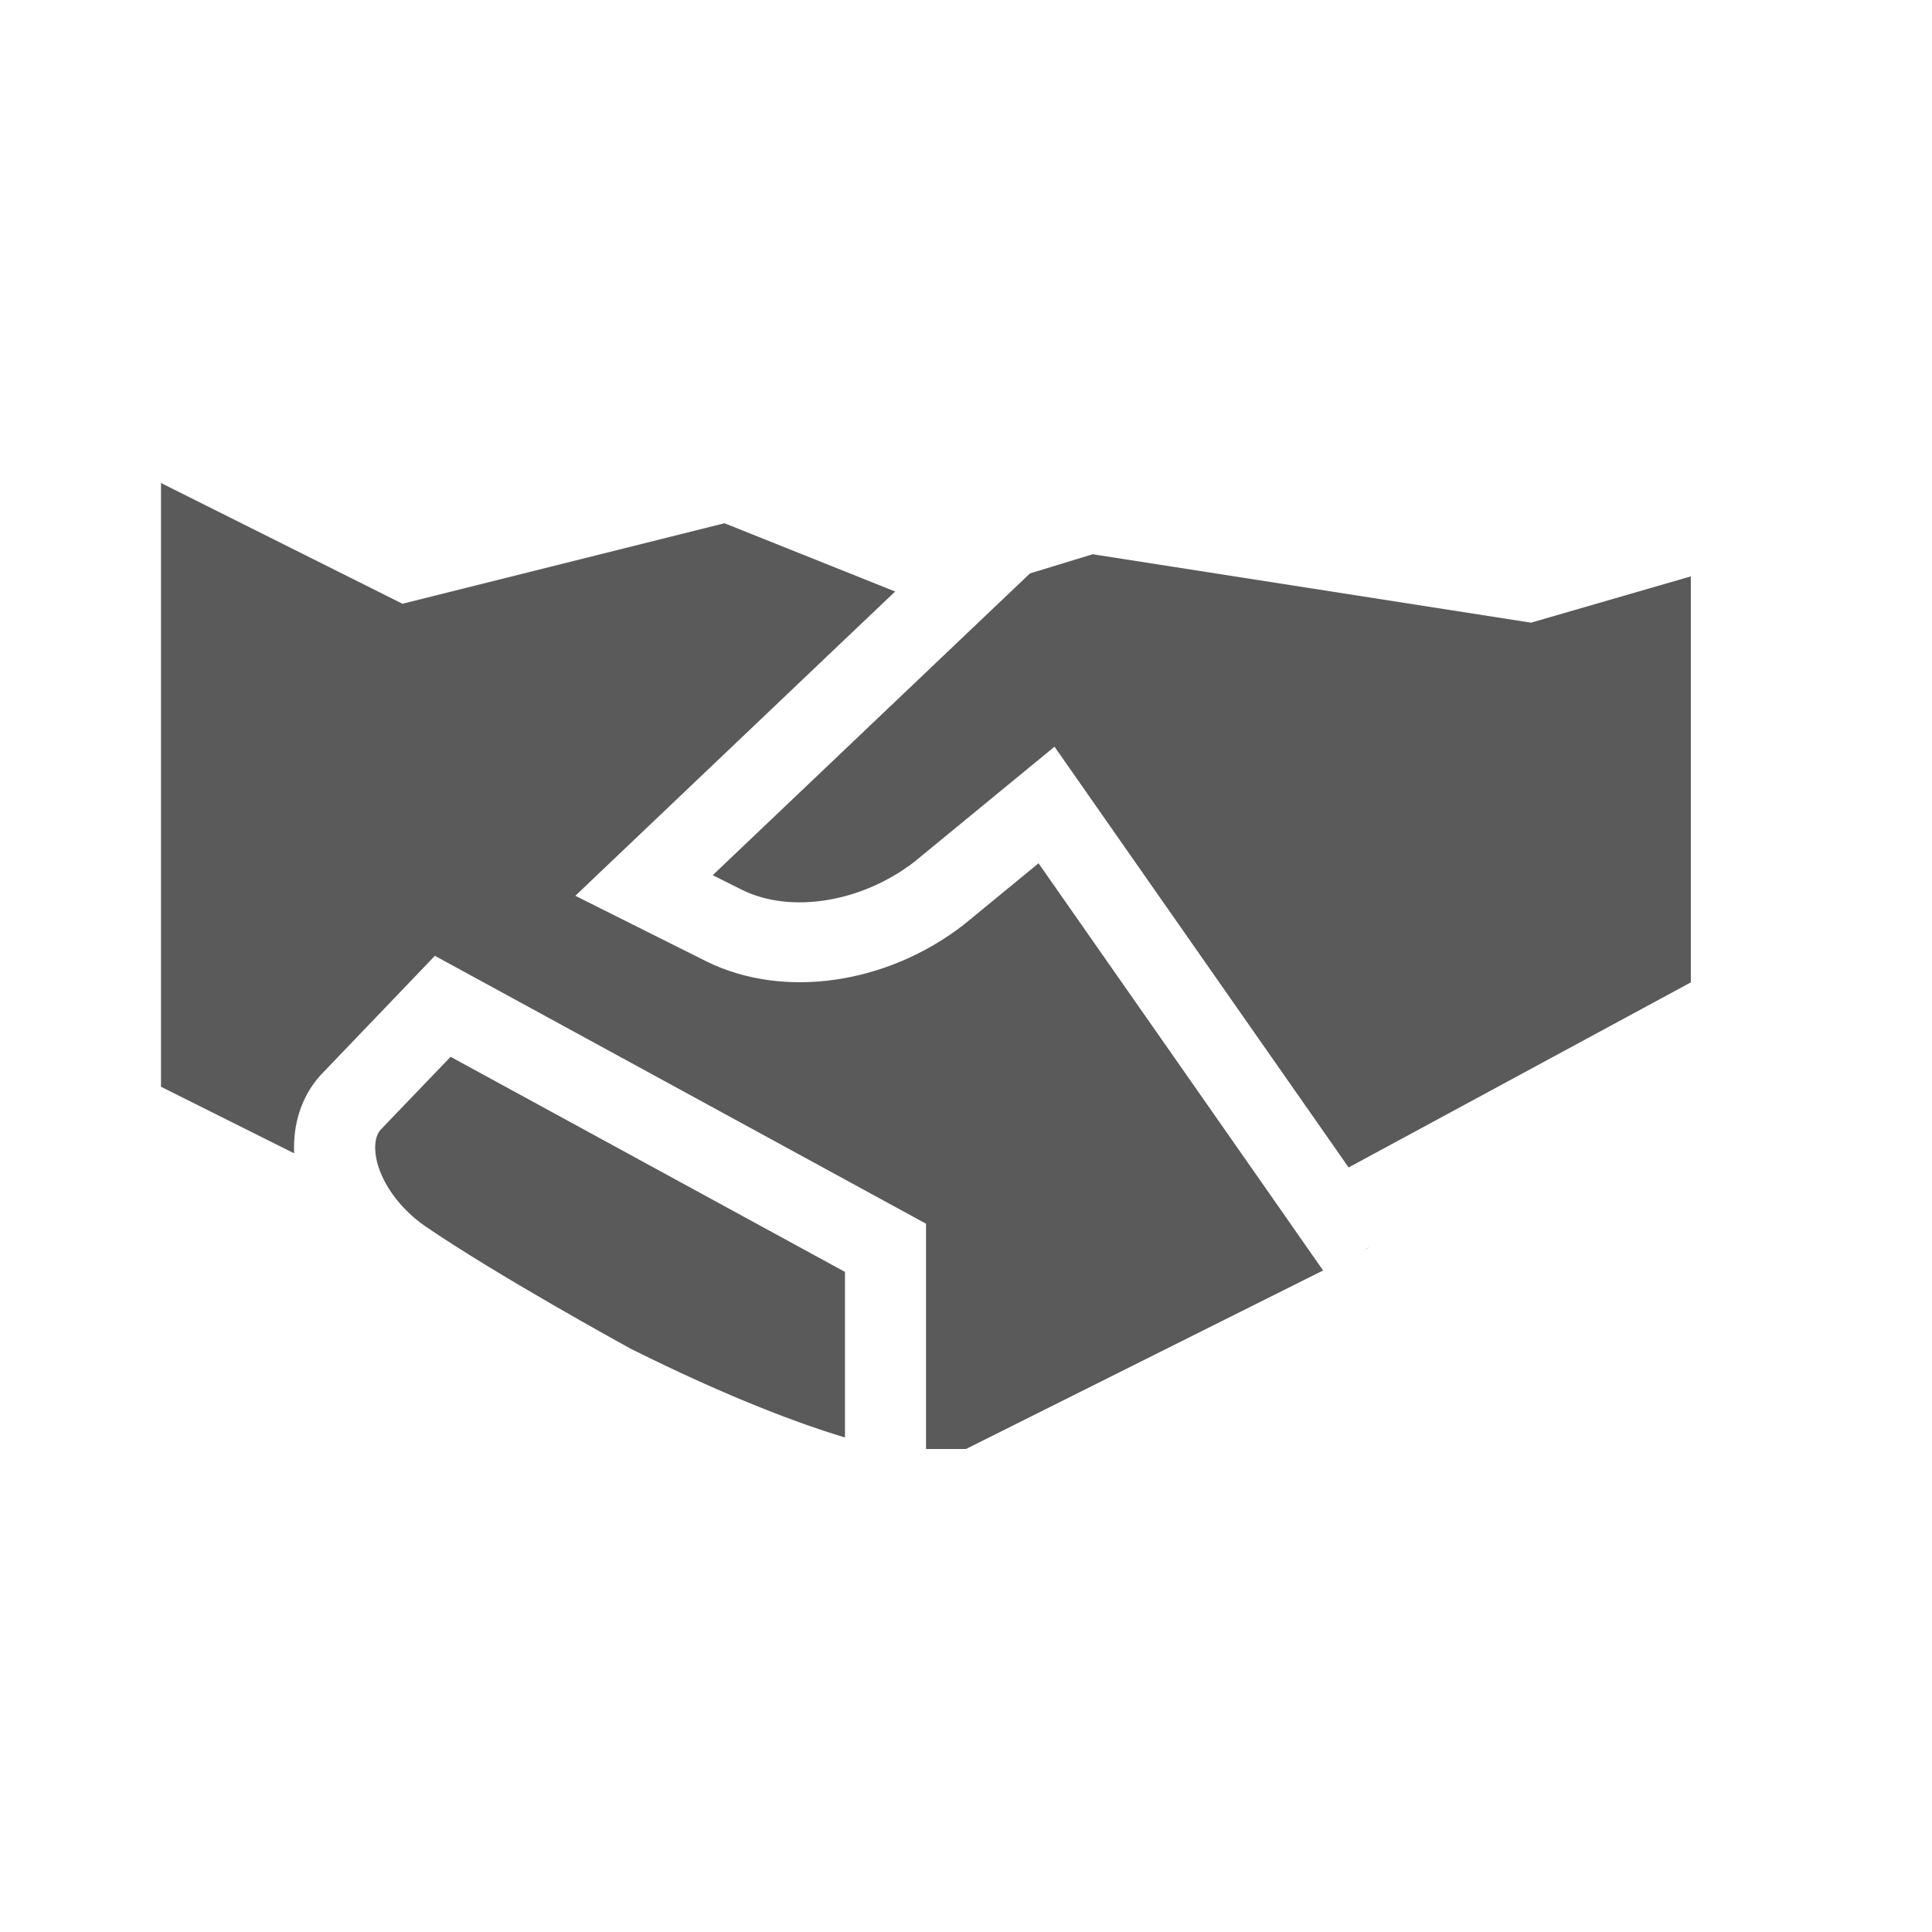
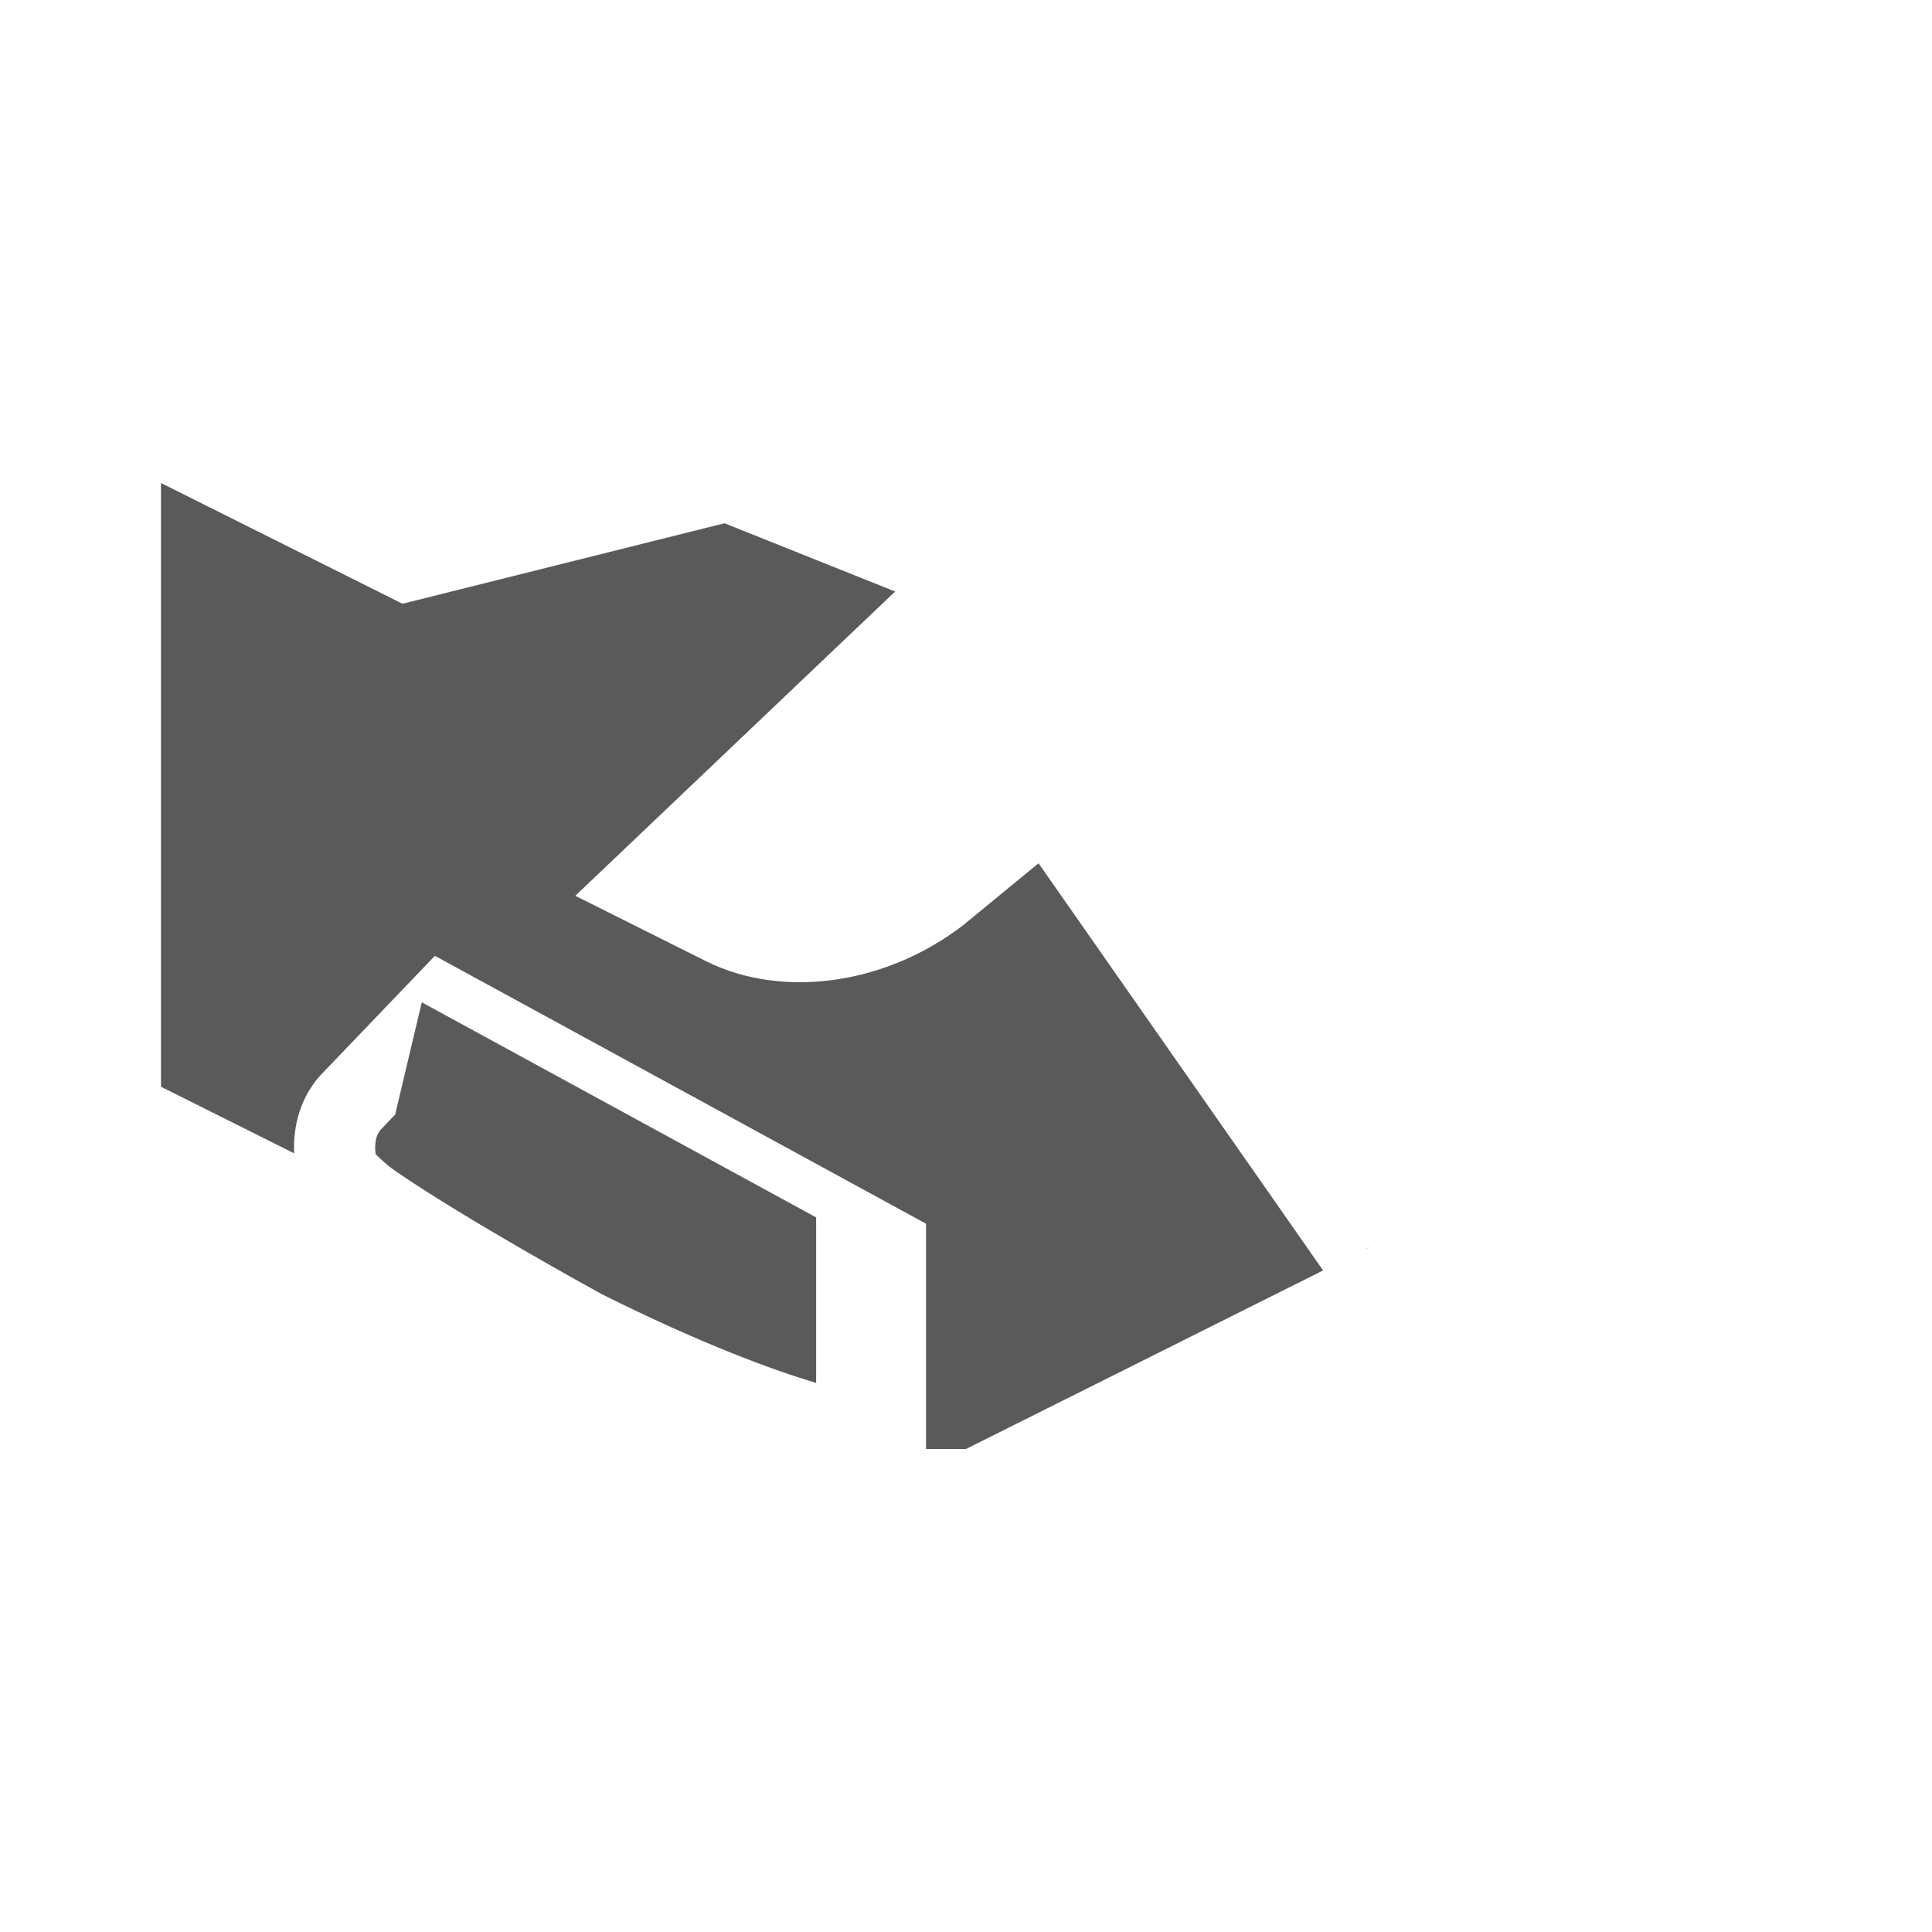
<svg xmlns="http://www.w3.org/2000/svg" version="1.1" id="Capa_1" x="0px" y="0px" viewBox="0 0 480 480" style="enable-background:new 0 0 480 480;" xml:space="preserve">
  <style type="text/css">
	.st0{fill:#5A5A5A;}
</style>
  <g>
    <path class="st0" d="M340,310c0-0.02,0-0.03,0-0.05l-1.16,0.62L340,310z" />
    <path class="st0" d="M317.24,299.2l-59.22-84.72l-18.59,15.27c-19.11,14.82-44.75,18.51-63.79,9.17l-32.71-16.36L206.58,162   l7.91-7.52l7.91-7.52L180,130l-80,20l-60-30v150l33.08,16.54c-0.16-3.67,0.3-7.19,1.36-10.41c1.05-3.21,2.69-6.13,4.88-8.65   c0.04-0.05,0.08-0.1,0.12-0.14l0.28-0.3l28.33-29.57l122.02,66.56v36.14v9.92V360c2.97,0,5.96,0,9.92,0l88.73-44.36l-5.75-8.22   L317.24,299.2z" />
-     <path class="st0" d="M98.18,276.9l-3.71,3.88c-1.1,1.34-1.3,3.25-1.25,4.74c0.02,0.44,0.05,0.85,0.09,1.18   c0.56,4.52,3.22,9.42,7.16,13.54c1.56,1.63,3.31,3.14,5.23,4.45c17.71,12.11,48.53,29.04,50.98,30.39   c25.08,12.53,42.77,18.91,53.25,22.06v-2.17v-11.09v-11.09v-16.79l-97.98-53.44L98.18,276.9z" />
-     <path class="st0" d="M380.37,154.7l-108.9-17l-15.57,4.76l-17.53,16.67l-7.19,6.84l-7.19,6.84l-46.92,44.63l7.36,3.68   c12.1,5.93,29.68,3.07,42.72-6.99l19.81-16.27l7.68-6.31l7.35-6.04l41.37,59.19l26.72,38.22l4.98,7.13l4.94-2.67l80.08-43.31V143.2   L380.37,154.7z" />
+     <path class="st0" d="M98.18,276.9l-3.71,3.88c-1.1,1.34-1.3,3.25-1.25,4.74c0.02,0.44,0.05,0.85,0.09,1.18   c1.56,1.63,3.31,3.14,5.23,4.45c17.71,12.11,48.53,29.04,50.98,30.39   c25.08,12.53,42.77,18.91,53.25,22.06v-2.17v-11.09v-11.09v-16.79l-97.98-53.44L98.18,276.9z" />
  </g>
</svg>